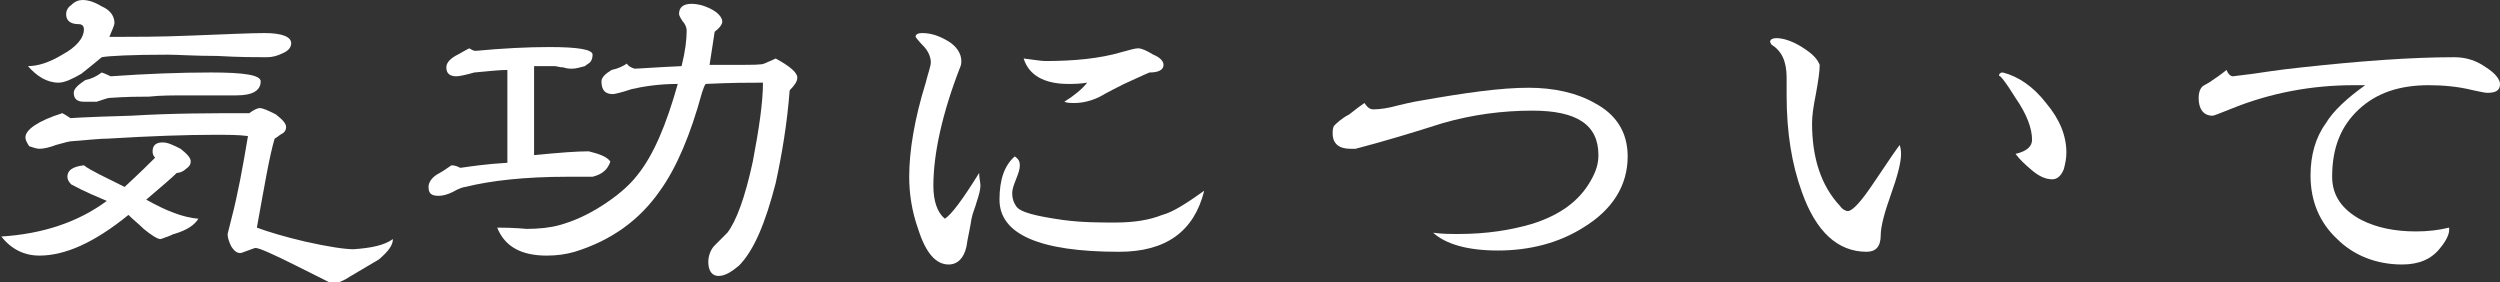
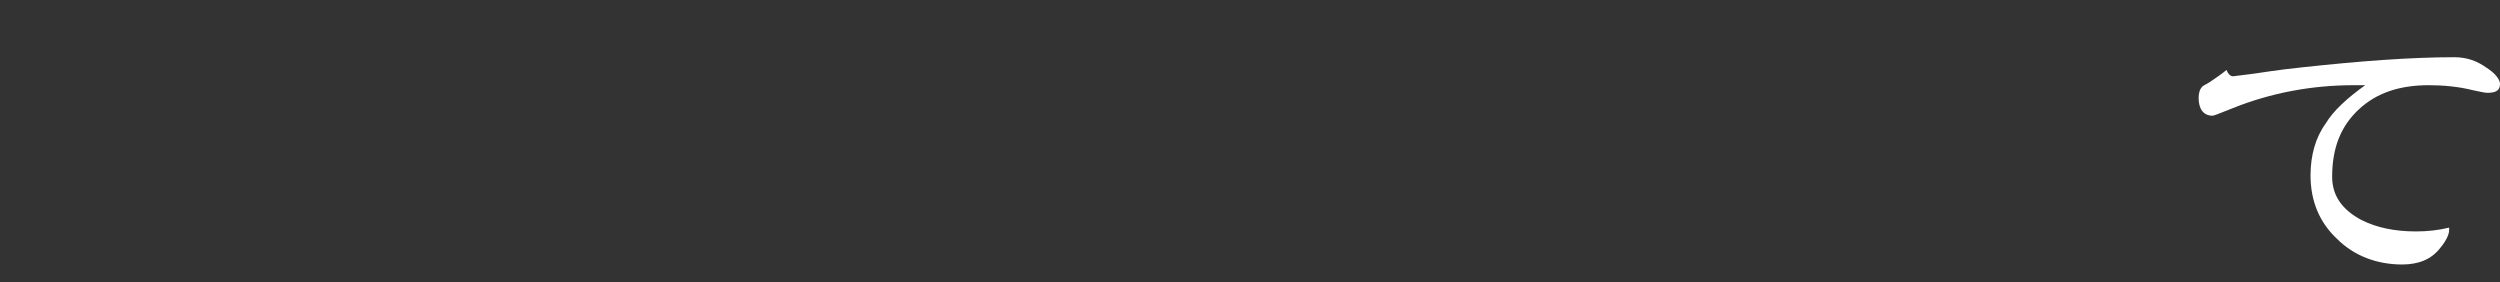
<svg xmlns="http://www.w3.org/2000/svg" version="1.1" id="レイヤー_1" x="0px" y="0px" viewBox="0 0 196.6 22.2" style="enable-background:new 0 0 196.6 22.2;" xml:space="preserve">
  <rect x="0" y="0" width="196.6" height="22.2" fill="#333333" stroke="none" />
  <style type="text/css">
	.st0{fill:#FFFFFF;}
</style>
  <g>
    <g>
-       <path class="st0" d="M15.6,17.2c-0.3,0.5-0.9,0.9-1.9,1.2c-0.1,0-0.2,0.1-0.5,0.2c-0.3,0.1-0.5,0.2-0.6,0.2    c-0.2,0-0.7-0.3-1.3-0.8c-0.4-0.4-0.8-0.7-1.2-1.1c-2.7,2.2-5,3.2-7,3.2c-1.2,0-2.2-0.5-3-1.5c3.2-0.2,6-1.1,8.3-2.8    c-0.7-0.3-1.7-0.7-2.8-1.3c-0.2-0.2-0.3-0.4-0.3-0.6c0-0.5,0.4-0.8,1.3-0.9c0.5,0.4,1.6,0.9,3.2,1.7c0.2-0.2,1-0.9,2.4-2.3    C12,12.2,12,12,12,11.9c0-0.5,0.3-0.7,0.8-0.7c0.4,0,0.8,0.2,1.4,0.5c0.5,0.4,0.8,0.7,0.8,1c0,0.2-0.1,0.4-0.4,0.6    c-0.2,0.2-0.5,0.3-0.7,0.3c-0.3,0.3-1.1,1-2.4,2.1C13.1,16.6,14.4,17.1,15.6,17.2z M30.9,18.8c0,0.5-0.4,1-1.1,1.6    c-0.5,0.3-1.2,0.7-2.2,1.3c-0.6,0.4-1.1,0.6-1.5,0.6c0,0-1-0.5-2.8-1.4s-2.9-1.4-3.2-1.4c-0.1,0-0.3,0.1-0.6,0.2s-0.5,0.2-0.6,0.2    c-0.3,0-0.5-0.2-0.7-0.5c-0.2-0.4-0.3-0.7-0.3-1c0,0,0.1-0.4,0.3-1.2c0.5-1.9,0.9-4.1,1.3-6.5c-0.7-0.1-1.6-0.1-2.6-0.1    c-2.3,0-5.1,0.1-8.4,0.3c-0.6,0-1.5,0.1-2.8,0.2c-0.2,0-0.6,0.1-1.3,0.3c-0.5,0.2-1,0.3-1.3,0.3c-0.2,0-0.5-0.1-0.8-0.2    C2.1,11.2,2,11,2,10.8c0-0.6,1-1.3,2.9-1.9c0.4,0.2,0.6,0.4,0.7,0.4c-0.4,0,1.1-0.1,4.7-0.2c3.3-0.2,6.4-0.2,9.3-0.2    c0.4-0.3,0.7-0.4,0.8-0.4c0.3,0,0.7,0.2,1.3,0.5c0.5,0.4,0.8,0.7,0.8,1c0,0.2-0.1,0.4-0.3,0.5c-0.2,0.1-0.4,0.3-0.6,0.4    c-0.4,1.3-0.8,3.7-1.4,7c0.8,0.3,2.1,0.7,3.8,1.1c1.8,0.4,3.1,0.6,3.8,0.6C29.2,19.5,30.2,19.3,30.9,18.8z M22.9,3.4    c0,0.3-0.2,0.6-0.7,0.8c-0.4,0.2-0.8,0.3-1.2,0.3c-0.9,0-2.2,0-3.9-0.1c-1.8,0-3.1-0.1-3.9-0.1c-2.9,0-4.7,0.1-5.2,0.2    C7.4,5,6.9,5.4,6.4,5.8C5.7,6.2,5.1,6.5,4.6,6.5C3.7,6.5,2.9,6,2.2,5.2c0.8,0,1.7-0.3,2.7-0.9C6,3.7,6.6,3,6.6,2.3    c0-0.2-0.1-0.4-0.4-0.4c-0.7,0-1-0.3-1-0.8c0-0.2,0.1-0.5,0.4-0.7C5.9,0.1,6.2,0,6.5,0C7,0,7.5,0.2,8,0.5C8.7,0.8,9,1.3,9,1.8    C9,2,8.8,2.4,8.6,2.9l0.6,0c1.4,0,3.3,0,5.8-0.1c2.7-0.1,4.7-0.2,5.8-0.2C22.2,2.6,22.9,2.9,22.9,3.4z M20.5,6.4    c0,0.7-0.6,1.1-1.9,1.1c-0.2,0-0.5,0-1,0c-0.4,0-0.8,0-1,0h-1.8c-1.2,0-2.2,0-3.1,0.1c-0.7,0-1.7,0-3.1,0.1c-0.1,0-0.4,0.1-1,0.3    C7.2,8,6.9,8,6.6,8C6.1,8,5.8,7.8,5.8,7.3c0-0.3,0.3-0.6,0.9-1C7.2,6.2,7.6,6,8,5.7c0,0,0.3,0.1,0.7,0.3c2.8-0.2,5.5-0.3,7.9-0.3    C19.2,5.7,20.5,5.9,20.5,6.4z" />
-       <path class="st0" d="M48,12.7c-0.2,0.6-0.6,1-1.4,1.2c-0.2,0-0.9,0-2,0c-3.3,0-6,0.3-8,0.8c-0.1,0-0.5,0.1-1,0.4    c-0.4,0.2-0.8,0.3-1.1,0.3c-0.6,0-0.8-0.2-0.8-0.7c0-0.3,0.2-0.7,0.7-1c0.4-0.2,0.8-0.5,1.1-0.7c0.3,0,0.5,0.1,0.7,0.2    c0.7-0.1,2-0.3,3.7-0.4V5.5c-0.6,0-1.5,0.1-2.6,0.2C36.6,5.9,36.1,6,35.9,6c-0.5,0-0.8-0.2-0.8-0.7c0-0.3,0.2-0.6,0.7-0.9    c0.4-0.2,0.7-0.4,1.1-0.6c0.2,0.1,0.3,0.2,0.5,0.2c2.1-0.2,4.1-0.3,5.8-0.3c2.3,0,3.4,0.2,3.4,0.6c0,0.3-0.1,0.5-0.2,0.6    C46.3,5,46.1,5.1,46,5.2c-0.4,0.1-0.7,0.2-1,0.2c-0.2,0-0.4,0-0.7-0.1c-0.3,0-0.5-0.1-0.7-0.1s-0.4,0-0.8,0c-0.3,0-0.6,0-0.8,0v7    c2-0.2,3.4-0.3,4.3-0.3C47.1,12.1,47.7,12.3,48,12.7z M62.7,6.1c0,0.3-0.2,0.6-0.6,1c-0.2,2.6-0.6,5-1.1,7.3    c-0.8,3.1-1.7,5.3-2.9,6.5c-0.6,0.5-1.1,0.8-1.6,0.8c-0.5,0-0.8-0.4-0.8-1.1c0-0.5,0.2-1,0.5-1.3c0.4-0.4,0.7-0.7,1-1    c0.7-0.9,1.4-2.8,2-5.6C59.7,10.1,60,8,60,6.5c-1,0-2.5,0-4.5,0.1c-0.1,0.1-0.2,0.4-0.3,0.7c-0.9,3.3-2,5.9-3.3,7.7    c-1.6,2.3-3.8,3.9-6.7,4.8c-0.7,0.2-1.4,0.3-2.2,0.3c-2,0-3.3-0.7-3.9-2.2c1.5,0,2.2,0.1,2.3,0.1c1,0,1.9-0.1,2.6-0.3    c1.1-0.3,2.2-0.8,3.3-1.5s2.1-1.5,2.8-2.4c1.3-1.6,2.3-4,3.2-7.2c-1.5,0-2.7,0.2-3.6,0.4c-0.9,0.3-1.4,0.4-1.5,0.4    c-0.6,0-0.9-0.3-0.9-1c0-0.3,0.3-0.6,0.8-0.9C48.6,5.4,49,5.2,49.3,5c0.1,0.2,0.3,0.3,0.6,0.4c0.3,0,1.5-0.1,3.7-0.2    C53.9,4,54,3.1,54,2.4c0-0.2-0.1-0.5-0.3-0.7c-0.2-0.3-0.3-0.5-0.3-0.6c0-0.5,0.3-0.8,1-0.8c0.4,0,0.9,0.1,1.5,0.4    c0.6,0.3,0.9,0.7,0.9,1c0,0.2-0.2,0.5-0.6,0.8c-0.1,0.6-0.2,1.4-0.4,2.6c0.3,0,0.6,0,1.1,0c0.5,0,0.9,0,1.1,0c1.2,0,1.9,0,2.1-0.1    c0.2-0.1,0.5-0.2,0.9-0.4C62.1,5.2,62.7,5.7,62.7,6.1z" />
-       <path class="st0" d="M77.1,14.6c0,0.3-0.1,0.7-0.3,1.3c-0.1,0.4-0.3,0.8-0.4,1.3c-0.1,0.7-0.3,1.5-0.4,2.2    c-0.2,0.9-0.7,1.4-1.4,1.4c-1,0-1.8-0.9-2.4-2.8c-0.5-1.4-0.7-2.8-0.7-4.1c0-2,0.4-4.5,1.3-7.4c0.2-0.8,0.4-1.3,0.4-1.6    c0-0.4-0.2-0.9-0.6-1.3c-0.4-0.4-0.6-0.7-0.6-0.7c0-0.2,0.2-0.3,0.5-0.3c0.7,0,1.3,0.2,2,0.6c0.7,0.4,1.1,1,1.1,1.6    c0,0.1,0,0.3-0.1,0.5c-1.4,3.6-2.1,6.8-2.1,9.3c0,1.2,0.3,2.1,0.9,2.6c0.5-0.3,1.4-1.5,2.7-3.6C77,14,77.1,14.3,77.1,14.6z     M94.7,15c-0.8,3.2-3,4.8-6.7,4.8c-6.3,0-9.4-1.4-9.4-4.1c0-1.6,0.4-2.7,1.2-3.4c0.3,0.2,0.4,0.4,0.4,0.7c0,0.3-0.1,0.6-0.3,1.1    s-0.3,0.8-0.3,1.1c0,0.4,0.1,0.7,0.3,1c0.3,0.5,1.6,0.8,3.7,1.1c1.5,0.2,2.9,0.2,4.1,0.2c1.5,0,2.7-0.2,3.7-0.6    C92.2,16.7,93.3,16,94.7,15z M91.5,5.1c0,0.4-0.4,0.6-1.1,0.6c-0.5,0.2-1.1,0.5-2,0.9c-0.6,0.3-1.2,0.6-1.9,1    c-0.6,0.3-1.3,0.5-2,0.5c-0.3,0-0.6,0-0.8-0.1c0.8-0.5,1.4-1,1.8-1.5c-0.6,0.1-1.1,0.1-1.5,0.1c-1.9,0-3.1-0.7-3.5-2    c0.8,0.1,1.4,0.2,1.7,0.2c2.3,0,4.3-0.2,6-0.7c0.7-0.2,1.1-0.3,1.3-0.3c0.3,0,0.7,0.2,1.2,0.5C91.2,4.5,91.5,4.8,91.5,5.1z" />
-       <path class="st0" d="M128,12.3c0,2.3-1.2,4.2-3.5,5.6c-1.9,1.2-4.2,1.8-6.7,1.8c-2.4,0-4.1-0.5-5.1-1.4c0.7,0.1,1.3,0.1,2,0.1    c2.2,0,4.1-0.3,5.8-0.8c2.2-0.7,3.7-1.8,4.6-3.4c0.4-0.7,0.6-1.3,0.6-2c0-2.4-1.7-3.5-5.2-3.5c-2.3,0-4.7,0.3-7.1,1    c-2.2,0.7-4.5,1.4-6.8,2c-0.1,0-0.2,0-0.4,0c-0.9,0-1.4-0.4-1.4-1.2c0-0.2,0-0.4,0.1-0.6c0.2-0.2,0.6-0.6,1.2-0.9    c0.5-0.4,0.9-0.7,1.2-0.9c0.2,0.3,0.4,0.5,0.7,0.5c0.5,0,1.2-0.1,1.9-0.3c1.2-0.3,1.9-0.4,1.9-0.4c3.4-0.6,6.2-1,8.4-1    c2,0,3.8,0.4,5.2,1.2C127.1,9,128,10.4,128,12.3z" />
-       <path class="st0" d="M149.5,12.1c0,0.7-0.3,1.8-0.8,3.2s-0.8,2.5-0.8,3.2c0,0.9-0.4,1.3-1.1,1.3c-2.3,0-4-1.6-5.1-4.7    c-0.8-2.2-1.2-4.7-1.2-7.6c0-0.2,0-0.4,0-0.7c0-0.3,0-0.5,0-0.7c0-1.3-0.4-2.1-1.2-2.6l-0.1-0.2c0-0.2,0.2-0.3,0.5-0.3    c0.5,0,1.2,0.2,2,0.7s1.2,0.9,1.4,1.4c0,0.5-0.1,1.2-0.3,2.3c-0.2,1-0.3,1.7-0.3,2.3c0,2.7,0.7,4.9,2.2,6.5    c0.2,0.3,0.5,0.4,0.6,0.4c0.4,0,1.1-0.8,2.1-2.3c1.2-1.8,1.9-2.8,2-2.9C149.5,11.8,149.5,12,149.5,12.1z M162.5,12    c0,0.5-0.1,0.9-0.2,1.3c-0.2,0.5-0.5,0.8-0.9,0.8c-0.5,0-1-0.2-1.6-0.7s-1-0.9-1.3-1.3c0.9-0.2,1.3-0.6,1.3-1.1    c0-0.9-0.4-2-1.3-3.3c-0.8-1.3-1.3-1.9-1.3-1.7c0-0.2,0.1-0.3,0.3-0.3c1.2,0.3,2.4,1.1,3.4,2.4C162,9.4,162.5,10.7,162.5,12z" />
      <path class="st0" d="M196.6,6.6c0,0.5-0.3,0.7-1,0.7c-0.2,0-0.6-0.1-1.1-0.2c-1.2-0.3-2.4-0.4-3.5-0.4c-2.3,0-4.1,0.6-5.5,1.9    c-1.4,1.3-2.1,3-2.1,5.3c0,1.5,0.8,2.6,2.3,3.4c1.2,0.6,2.6,0.9,4.3,0.9c0.9,0,1.8-0.1,2.6-0.3v0.2c0,0.3-0.2,0.8-0.7,1.4    c-0.7,0.9-1.7,1.3-3,1.3c-2,0-3.8-0.7-5.1-2c-1.4-1.3-2.1-3-2.1-5c0-1.6,0.4-3,1.2-4.1c0.6-1,1.7-2,3.1-3c-0.3,0-0.6,0-0.9,0    c-3.3,0-6.5,0.6-9.5,1.8c-1,0.4-1.5,0.6-1.6,0.6c-0.7,0-1.1-0.5-1.1-1.4c0-0.4,0.1-0.7,0.3-0.9c0.1-0.1,0.4-0.2,0.8-0.5    c0.3-0.2,0.6-0.4,1.1-0.8c0.1,0.3,0.3,0.5,0.5,0.5c0.1,0,0.7-0.1,1.6-0.2c0.7-0.1,1.9-0.3,3.8-0.5c4.6-0.5,8.6-0.8,12-0.8    c1,0,1.8,0.3,2.5,0.8C196.3,5.8,196.6,6.3,196.6,6.6z" />
    </g>
  </g>
</svg>